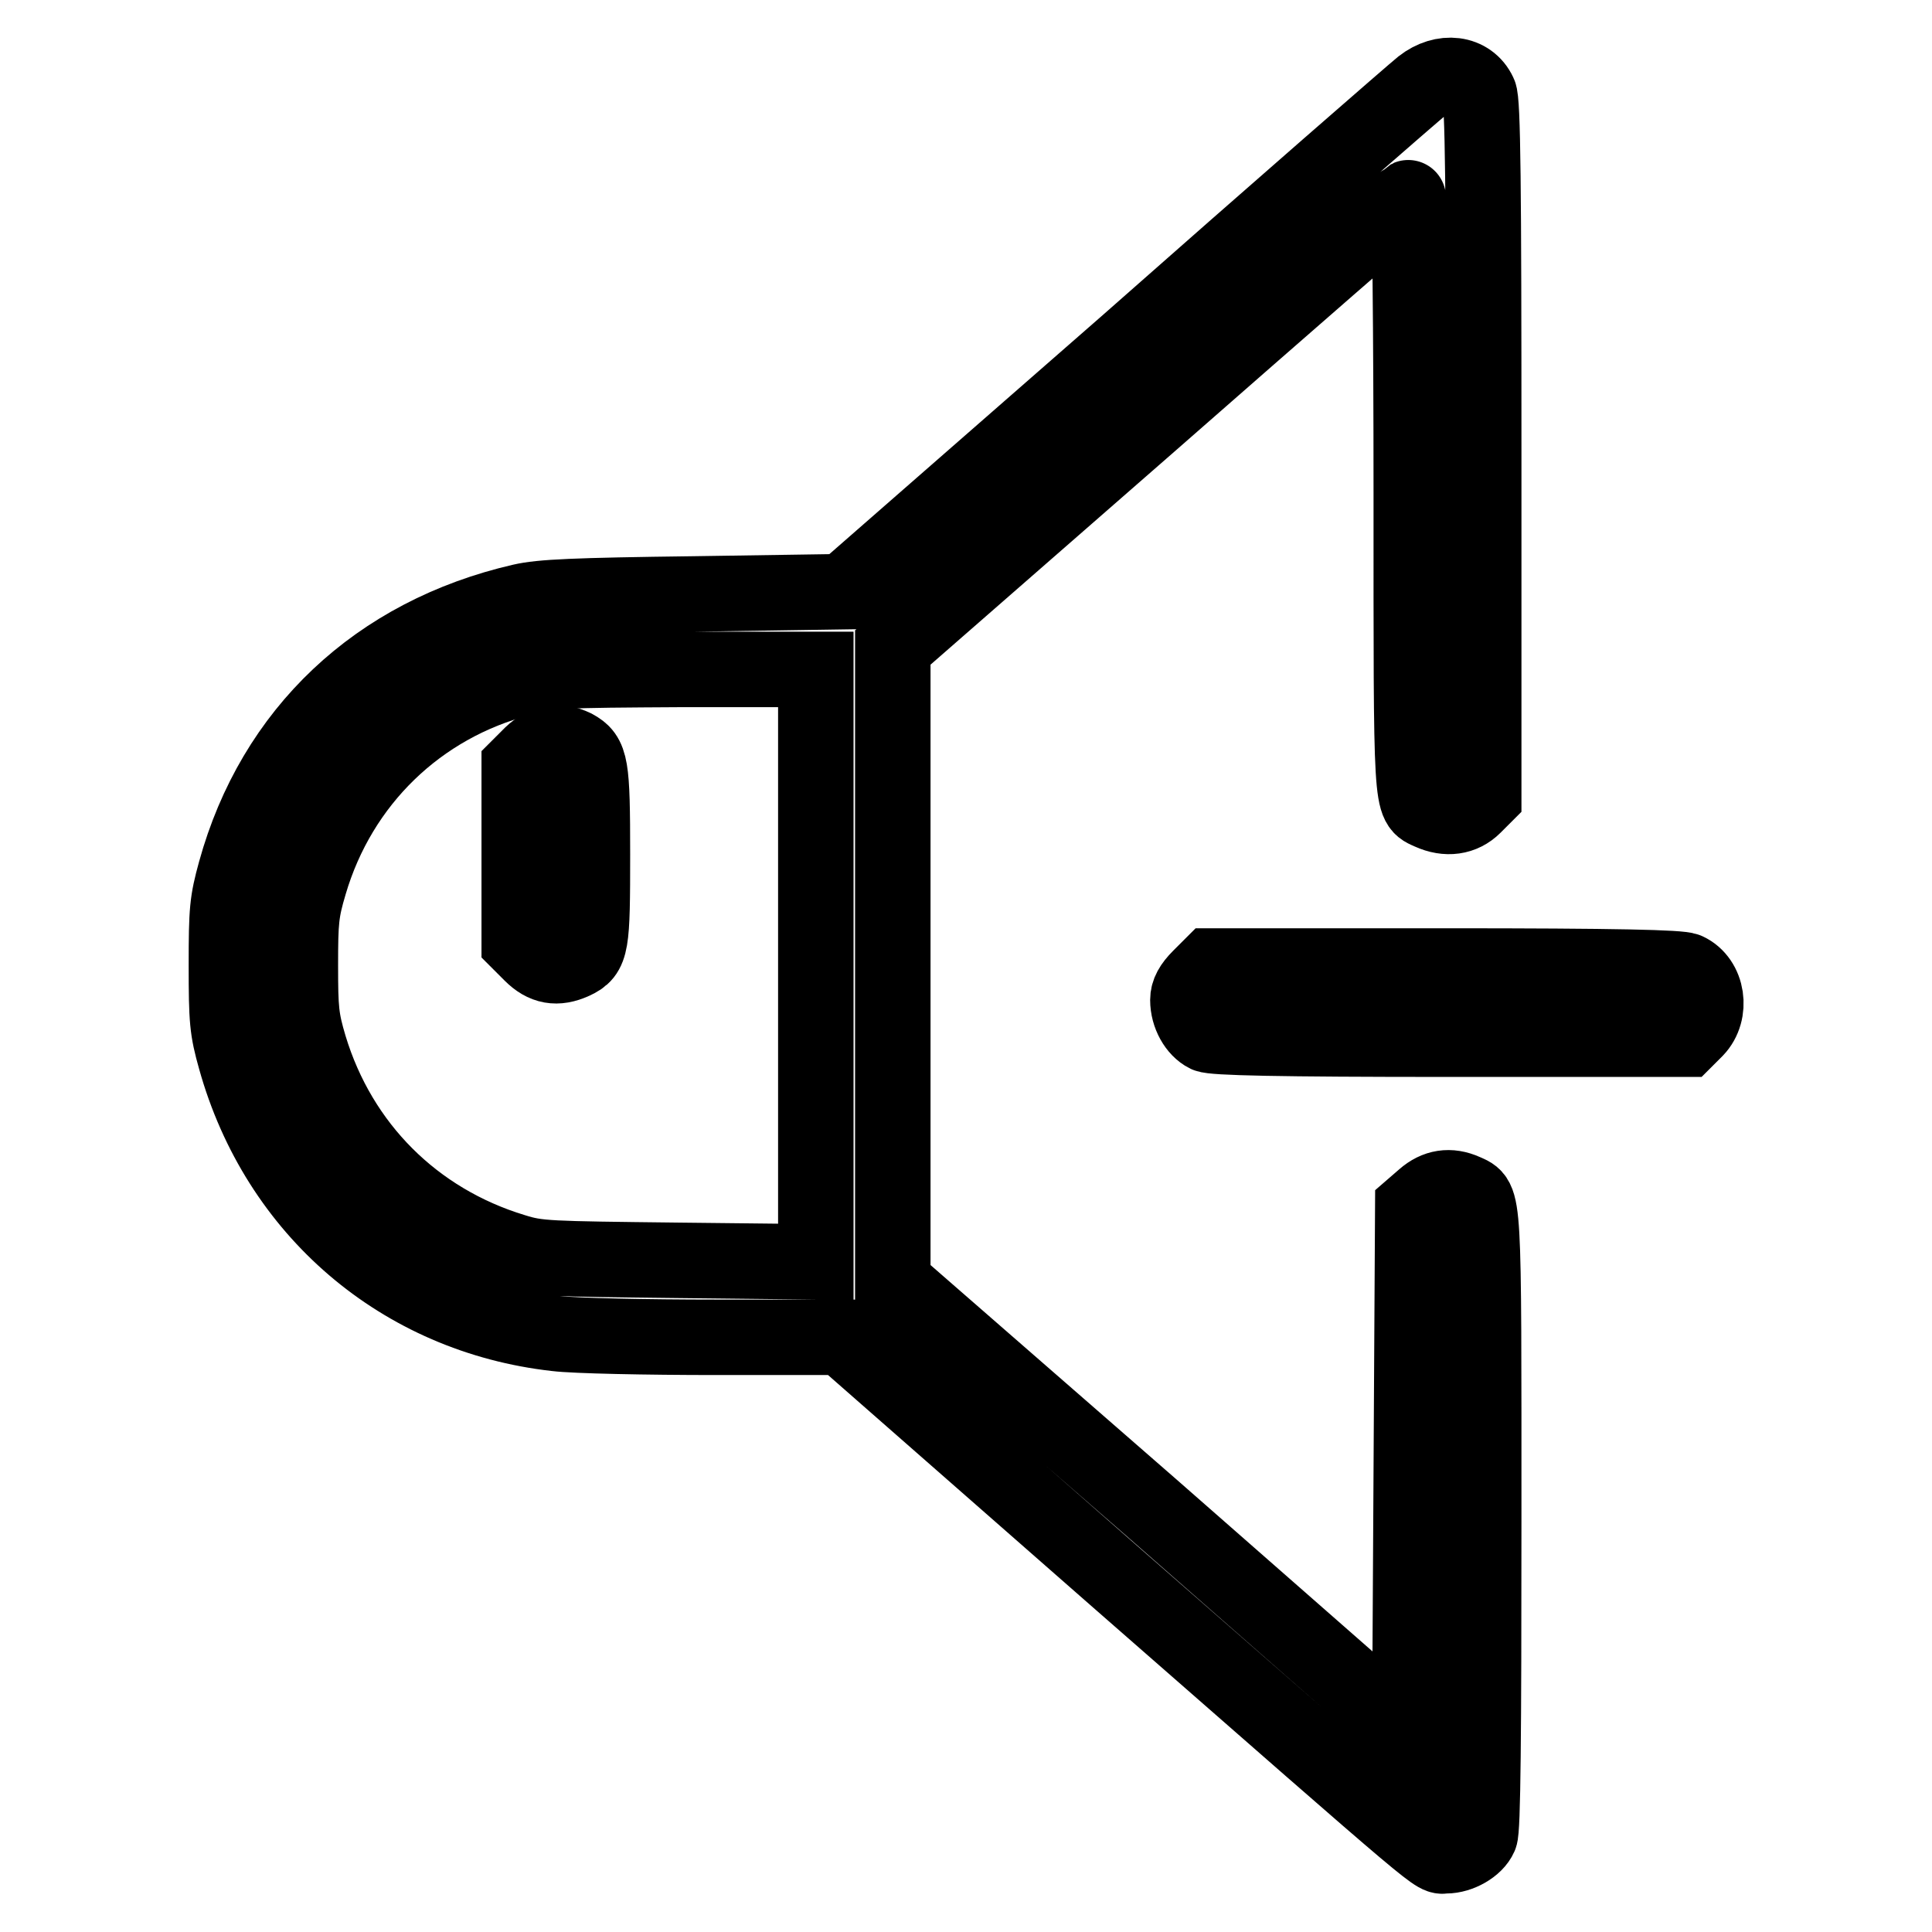
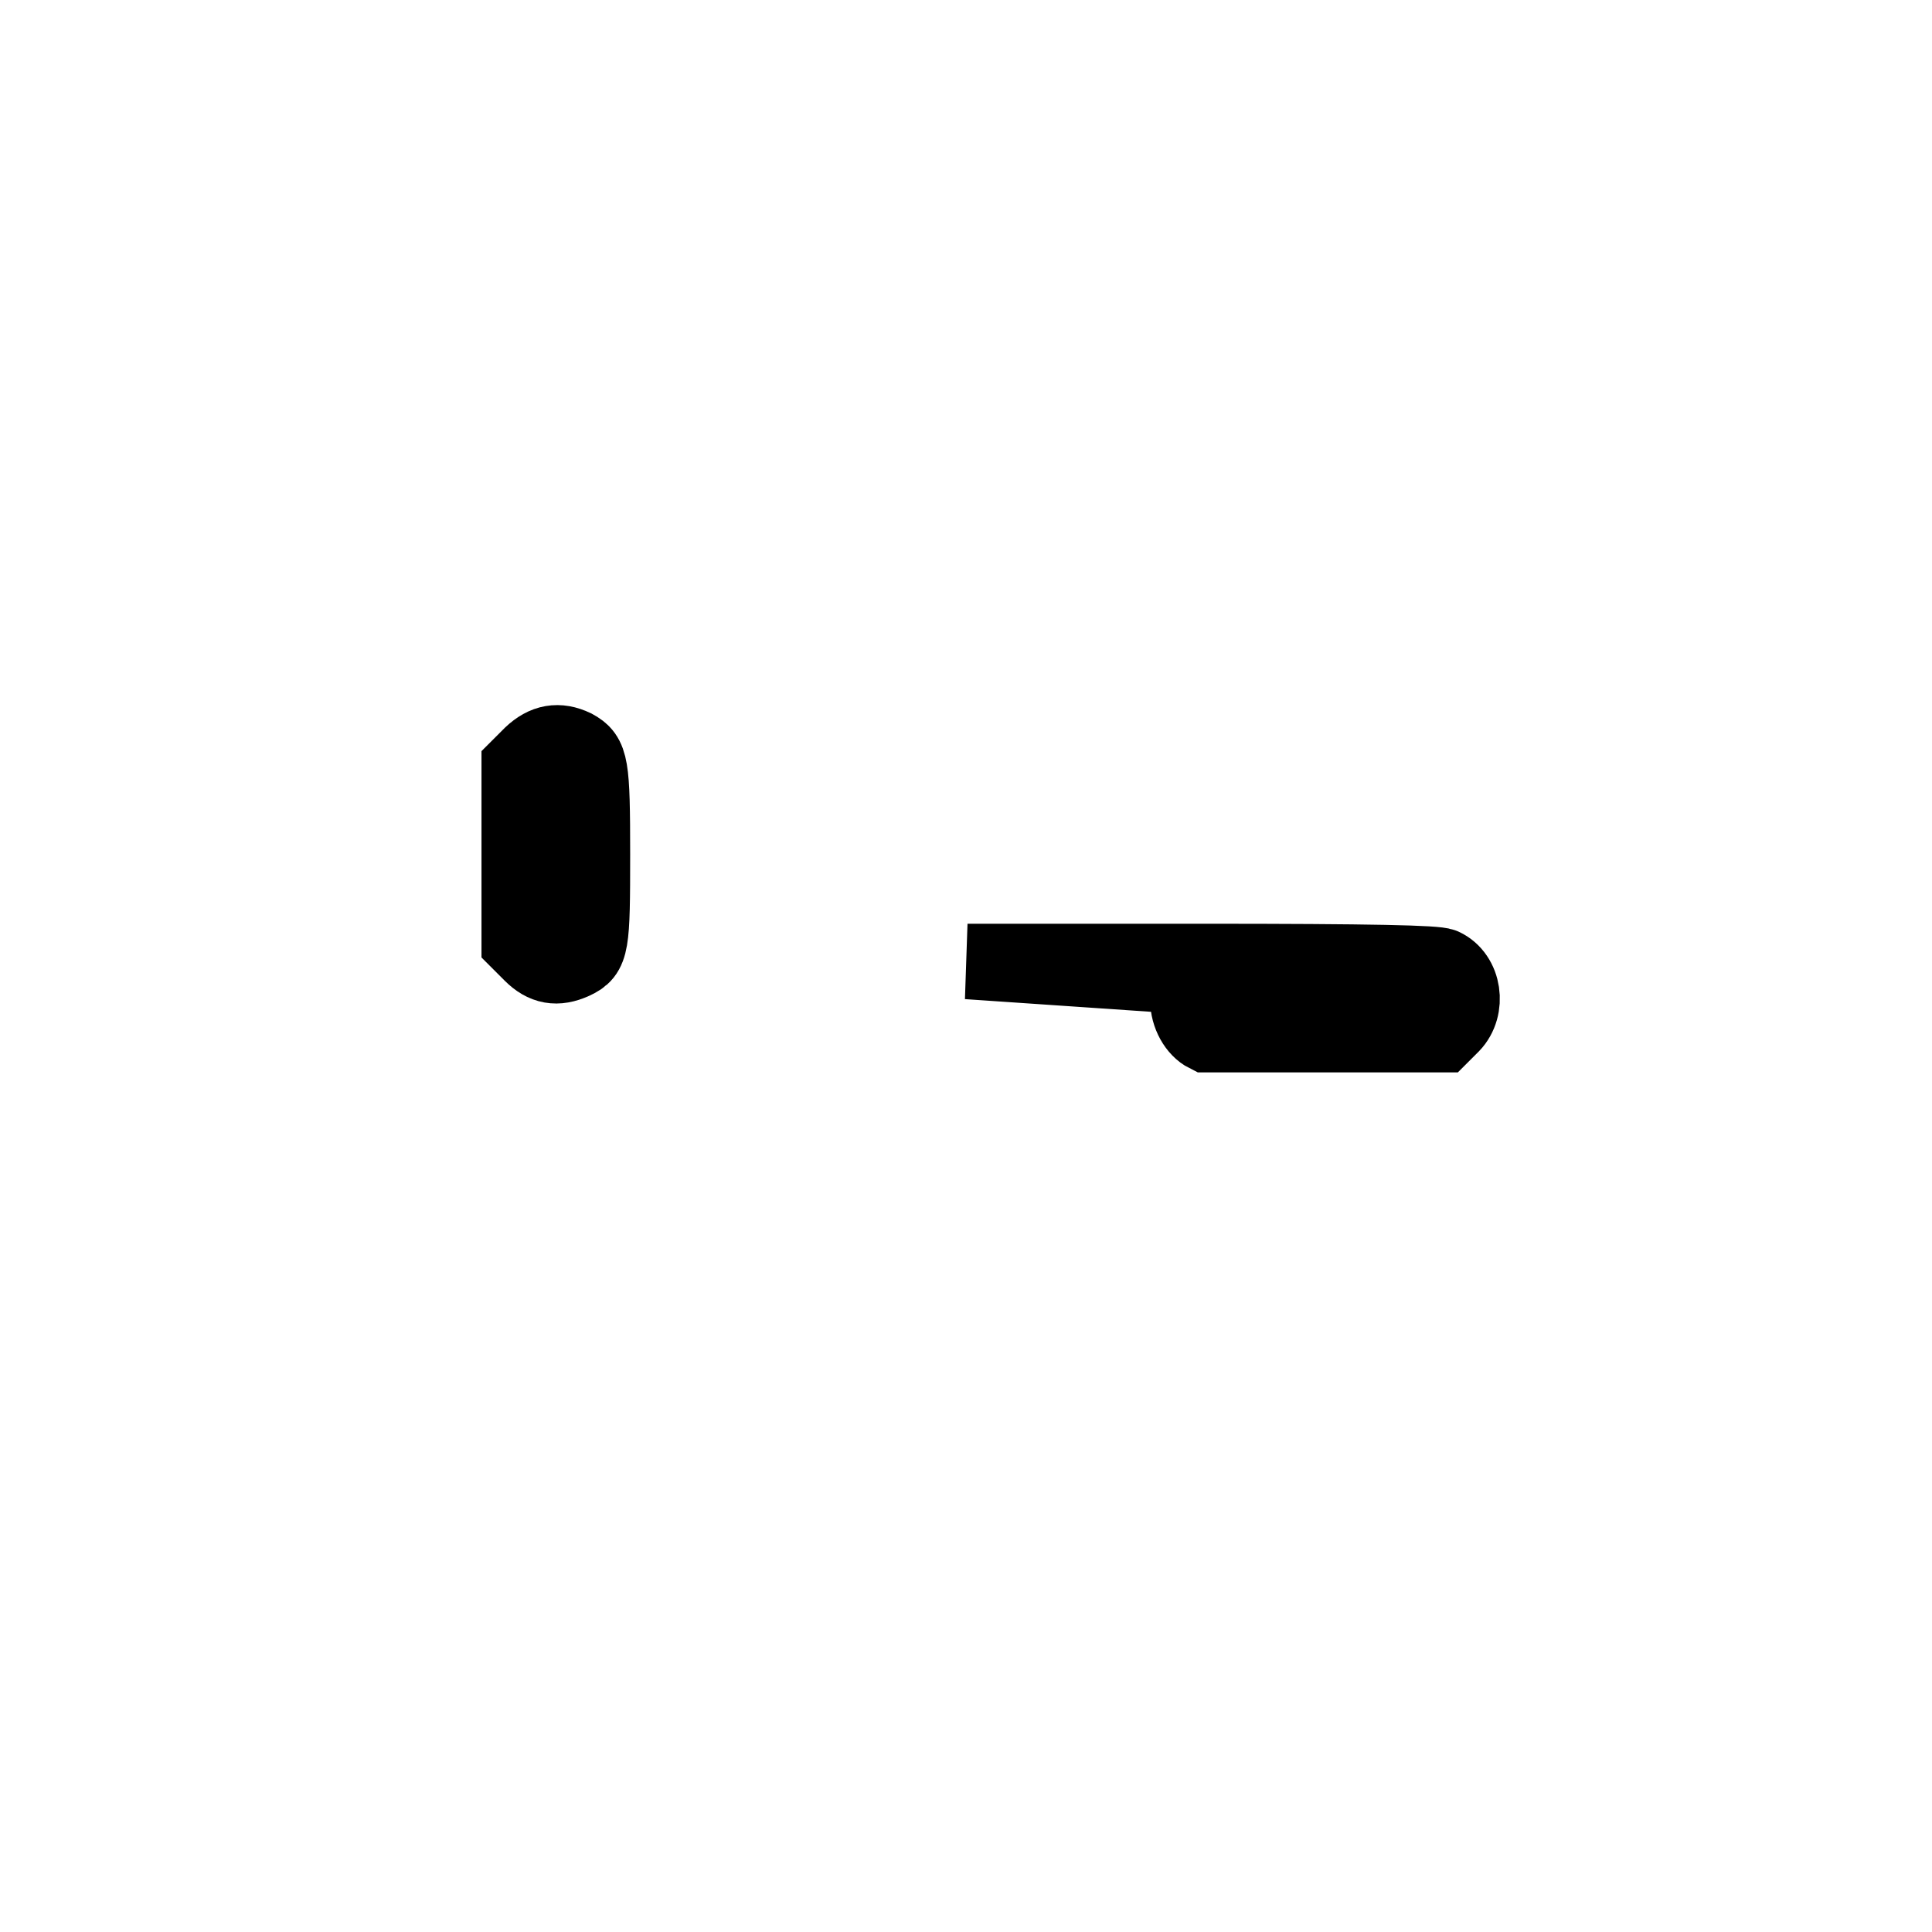
<svg xmlns="http://www.w3.org/2000/svg" version="1.1" x="0px" y="0px" viewBox="0 0 256 256" enable-background="new 0 0 256 256" xml:space="preserve">
  <g>
    <g>
      <g>
-         <path stroke-width="10" fill-opacity="0" stroke="#000000" d="M188.4,11.4c-1,0.8-18.7,16.2-39.2,34.3l-37.4,32.7L92,78.7c-15.9,0.2-20.3,0.4-22.9,1C50,84.1,36.3,97,31.2,115.5c-1.1,4-1.2,5.1-1.2,12.4c0,7.3,0.1,8.5,1.2,12.4c5.6,20.1,22,34.1,42.5,36.4c2.4,0.3,12,0.5,21.2,0.5h16.7l36.6,32.1c44.8,39.2,41.7,36.6,43.4,36.6c1.8,0,3.9-1.2,4.5-2.6c0.4-0.8,0.5-13.5,0.5-41.7c0-44.1,0.1-42.5-2.5-43.7c-2-0.9-3.8-0.6-5.4,0.8l-1.5,1.3l-0.2,34.9l-0.2,34.9l-34.2-30l-34.3-29.9v-42.2V85.8l34-29.7c18.7-16.4,34.1-29.8,34.3-29.9c0.2-0.1,0.4,17.5,0.4,39.1c0,42.6-0.1,41.1,2.5,42.3c2.2,1,4.3,0.7,5.8-0.8l1.3-1.3V59.5c0-34.6-0.1-46.2-0.6-47.1C194.7,9.6,191.2,9.2,188.4,11.4z M108.1,128v39.2L89.8,167c-17.3-0.2-18.5-0.2-21.7-1.2c-13.2-4-23.1-13.9-27.1-27.1c-1.1-3.7-1.2-4.9-1.2-10.8s0.1-7.1,1.2-10.8C45,103.5,55.5,93.4,69,89.9c4.1-1.1,4.8-1.1,21.7-1.2h17.4V128z" />
        <path stroke-width="10" fill-opacity="0" stroke="#000000" d="M70.4,100l-1.6,1.6v11.6v11.6l1.6,1.6c1.7,1.7,3.4,2,5.6,1c2.4-1.1,2.5-2.1,2.5-14.2c0-11.9-0.2-13-2.4-14.2C74,98,72.2,98.3,70.4,100z" />
-         <path stroke-width="10" fill-opacity="0" stroke="#000000" d="M159,129.5c-1.1,1.1-1.6,2-1.6,3c0,2,1.1,3.9,2.5,4.6c0.9,0.4,9.2,0.6,32.3,0.6h31.2l1.3-1.3c2.2-2.3,1.6-6.5-1.2-7.8c-0.9-0.4-9.1-0.6-32.1-0.6h-30.9L159,129.5z" />
+         <path stroke-width="10" fill-opacity="0" stroke="#000000" d="M159,129.5c-1.1,1.1-1.6,2-1.6,3c0,2,1.1,3.9,2.5,4.6h31.2l1.3-1.3c2.2-2.3,1.6-6.5-1.2-7.8c-0.9-0.4-9.1-0.6-32.1-0.6h-30.9L159,129.5z" />
      </g>
    </g>
  </g>
</svg>